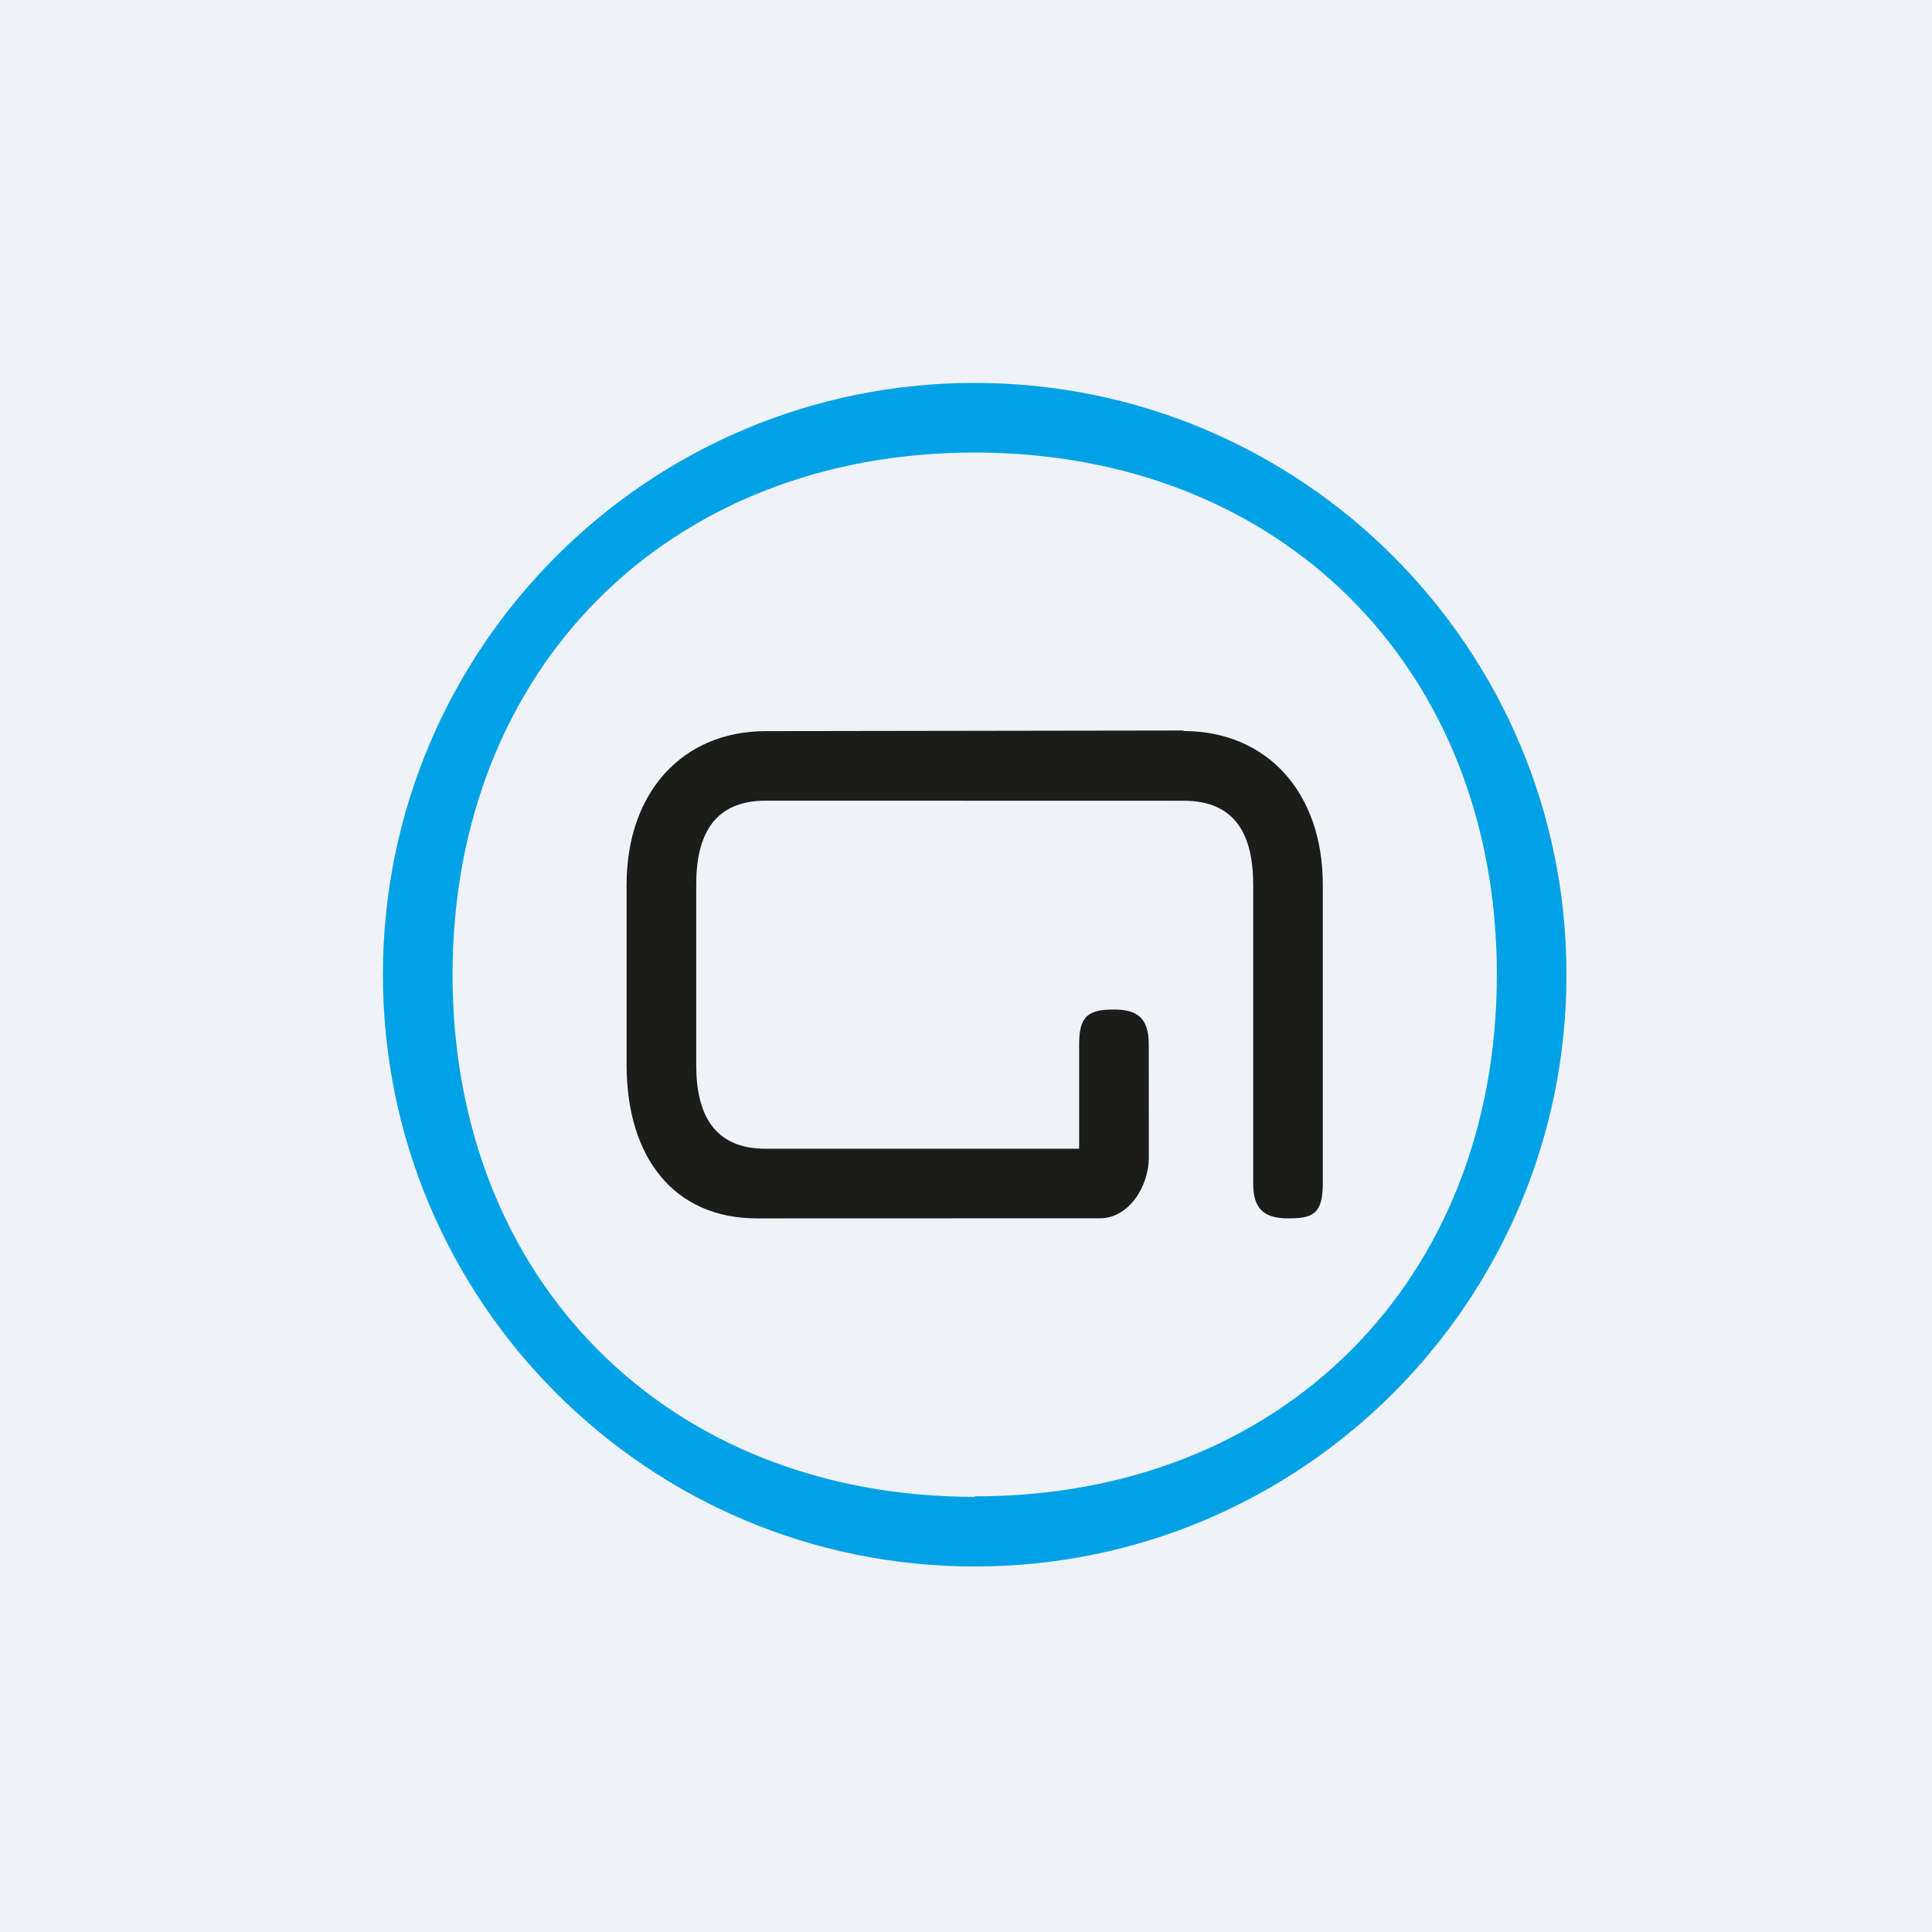
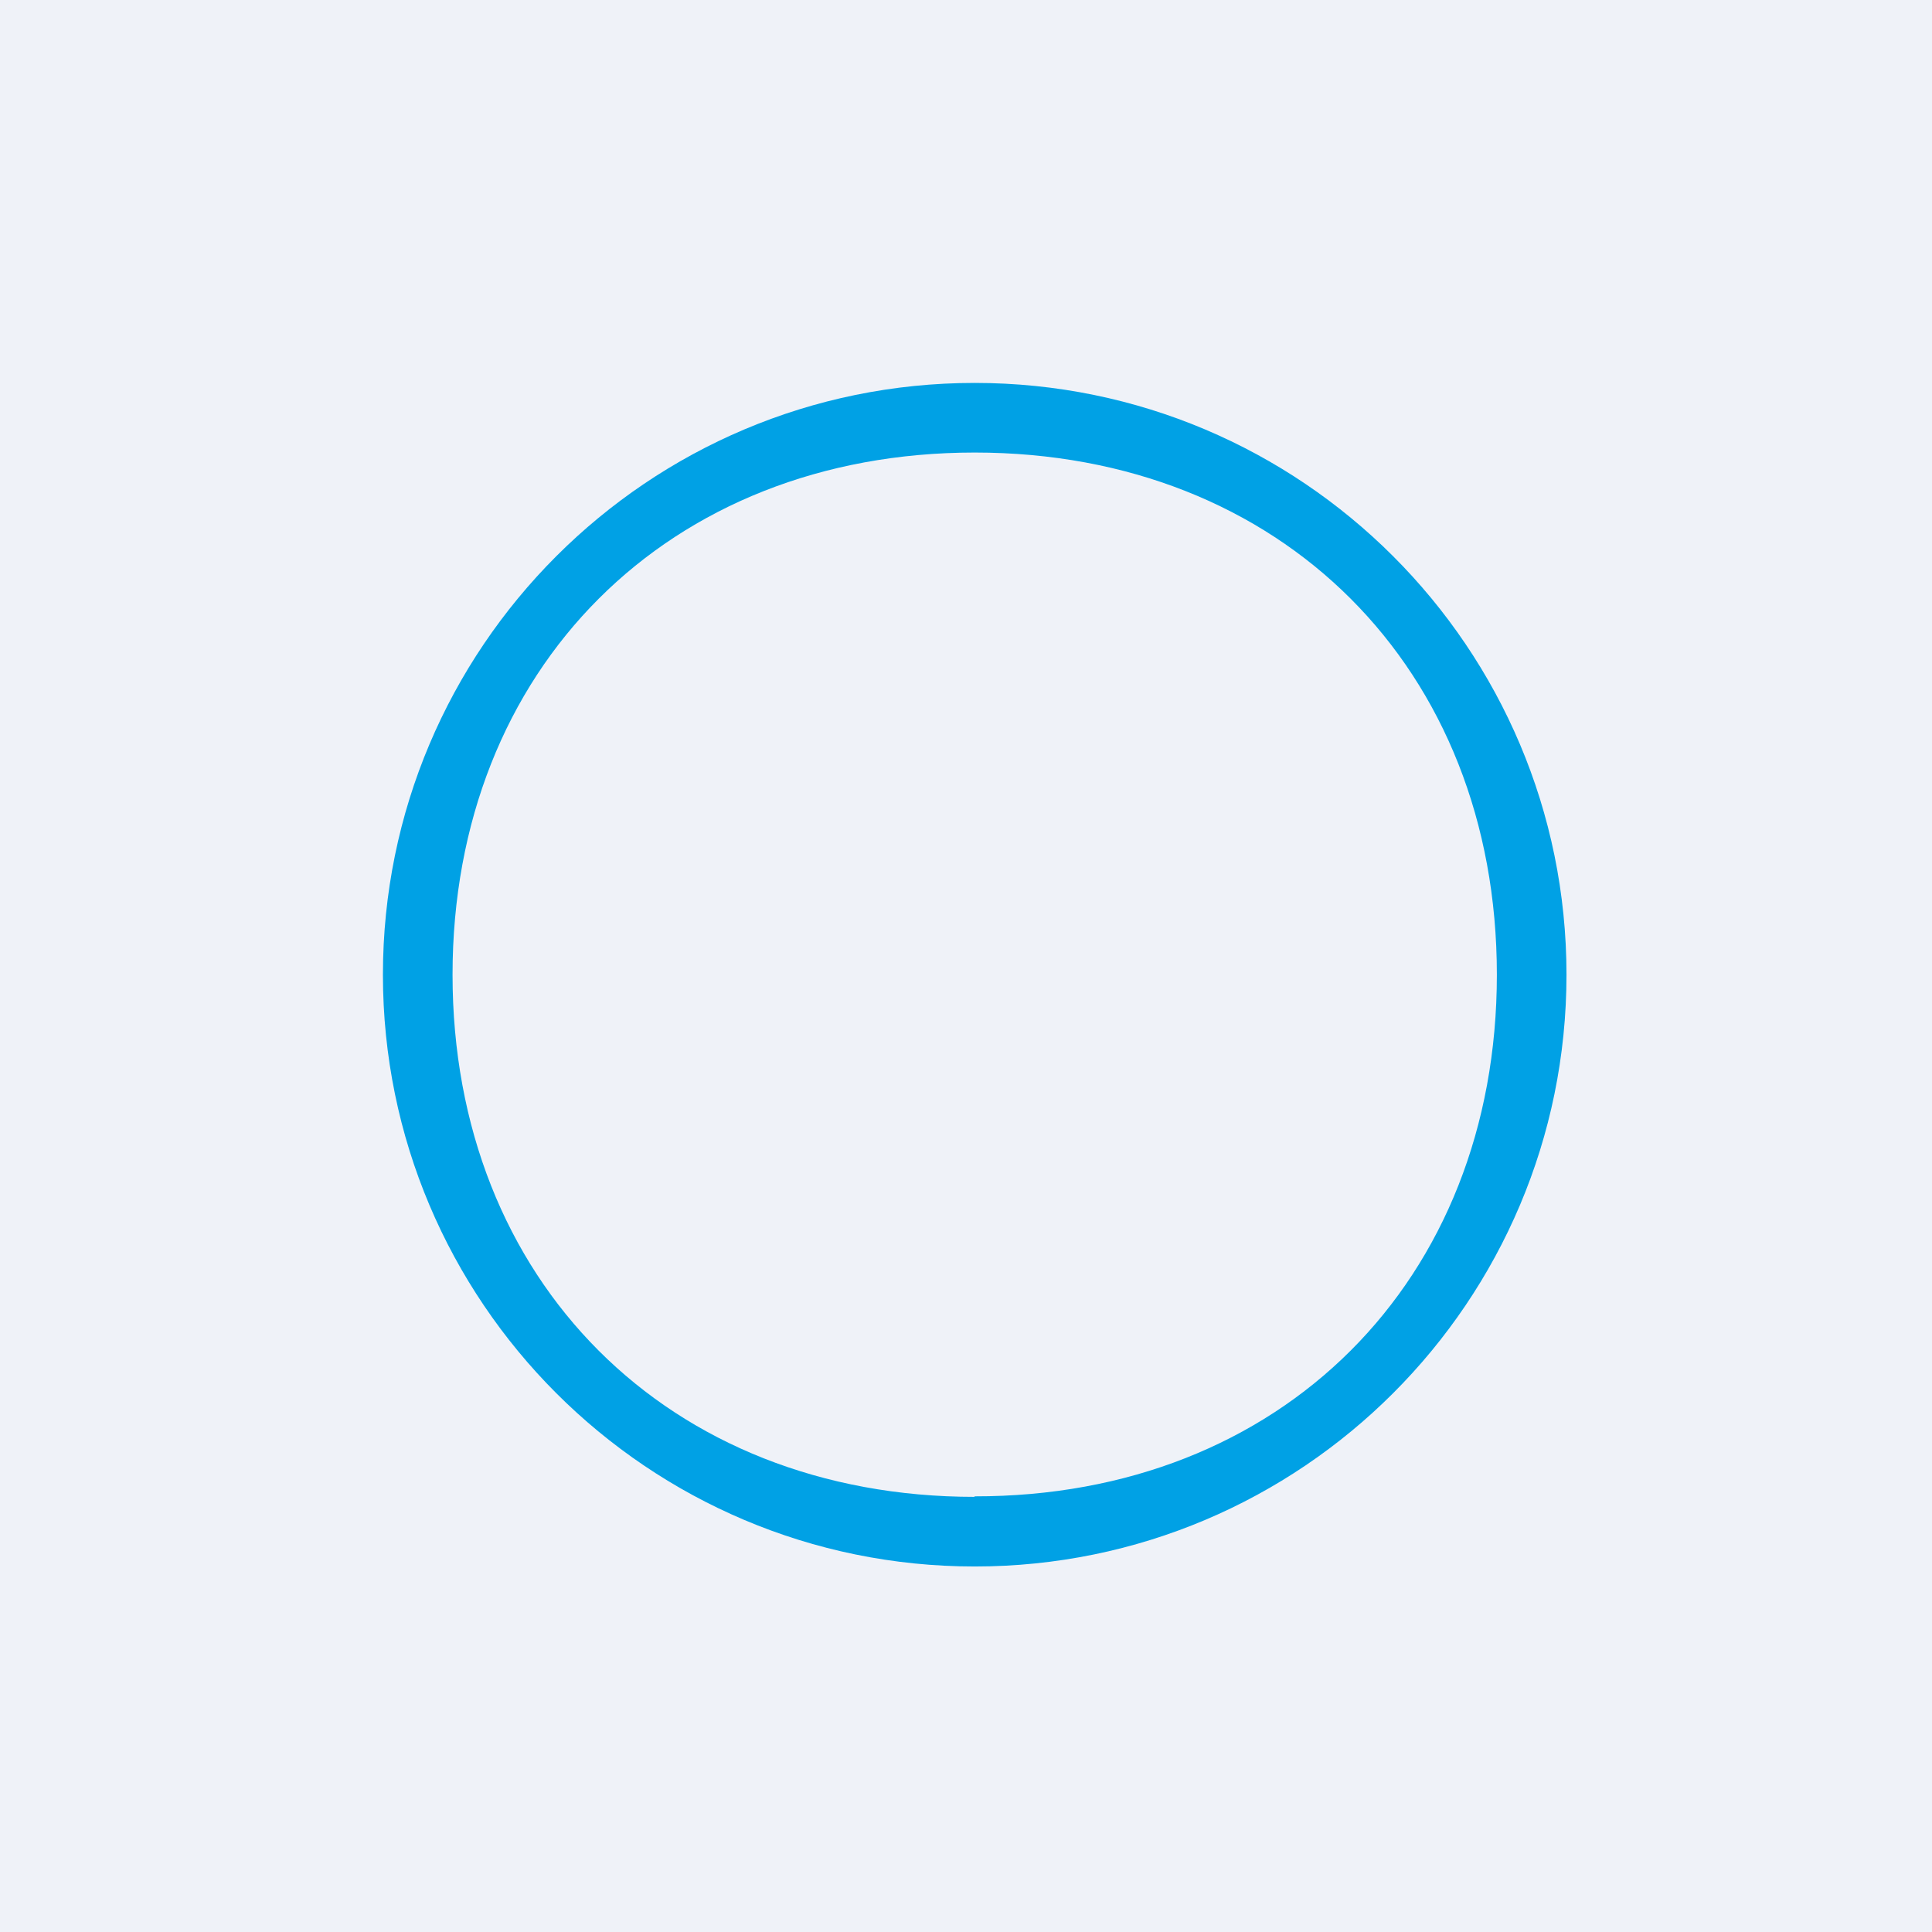
<svg xmlns="http://www.w3.org/2000/svg" viewBox="0 0 55.5 55.5">
  <rect width="56" height="56" fill="rgb(239, 242, 248)" />
-   <path d="M 33.99,20.985 L 21.999,21.003 C 19.6,21.003 18,22.768 18,25.414 V 30.59 C 18,33.238 19.351,35.003 21.75,35 L 31.6,34.997 C 32.4,35 33.002,34.119 33.002,33.238 L 33,30 C 33.002,29.236 32.659,29 32,29 C 31.253,29 31,29.195 31,30 V 33 H 21.999 C 20.5,33 20,32 20,30.59 V 25.414 C 20,24 20.5,23 21.999,23 L 34,23.003 C 35.5,23 36,24 36,25.414 V 34 C 36,34.696 36.281,35 37,35 C 37.68,35 38,34.901 38,34 V 25.414 C 38,22.768 36.401,21.003 34,21 Z" clip-rule="evenodd" fill="rgb(28, 29, 26)" fill-rule="evenodd" />
  <path d="M 27.99,42.985 C 36.802,43 43,36.802 43,28 S 36.802,13 28,13 S 13,19.198 13,28 S 19.198,43 28,43 Z M 28,45 C 37.389,45 45,37.389 45,28 S 37.389,11 28,11 S 11,18.611 11,28 C 11,37.389 18.611,45 28,45 Z" clip-rule="evenodd" fill="rgb(0, 161, 229)" fill-rule="evenodd" />
</svg>